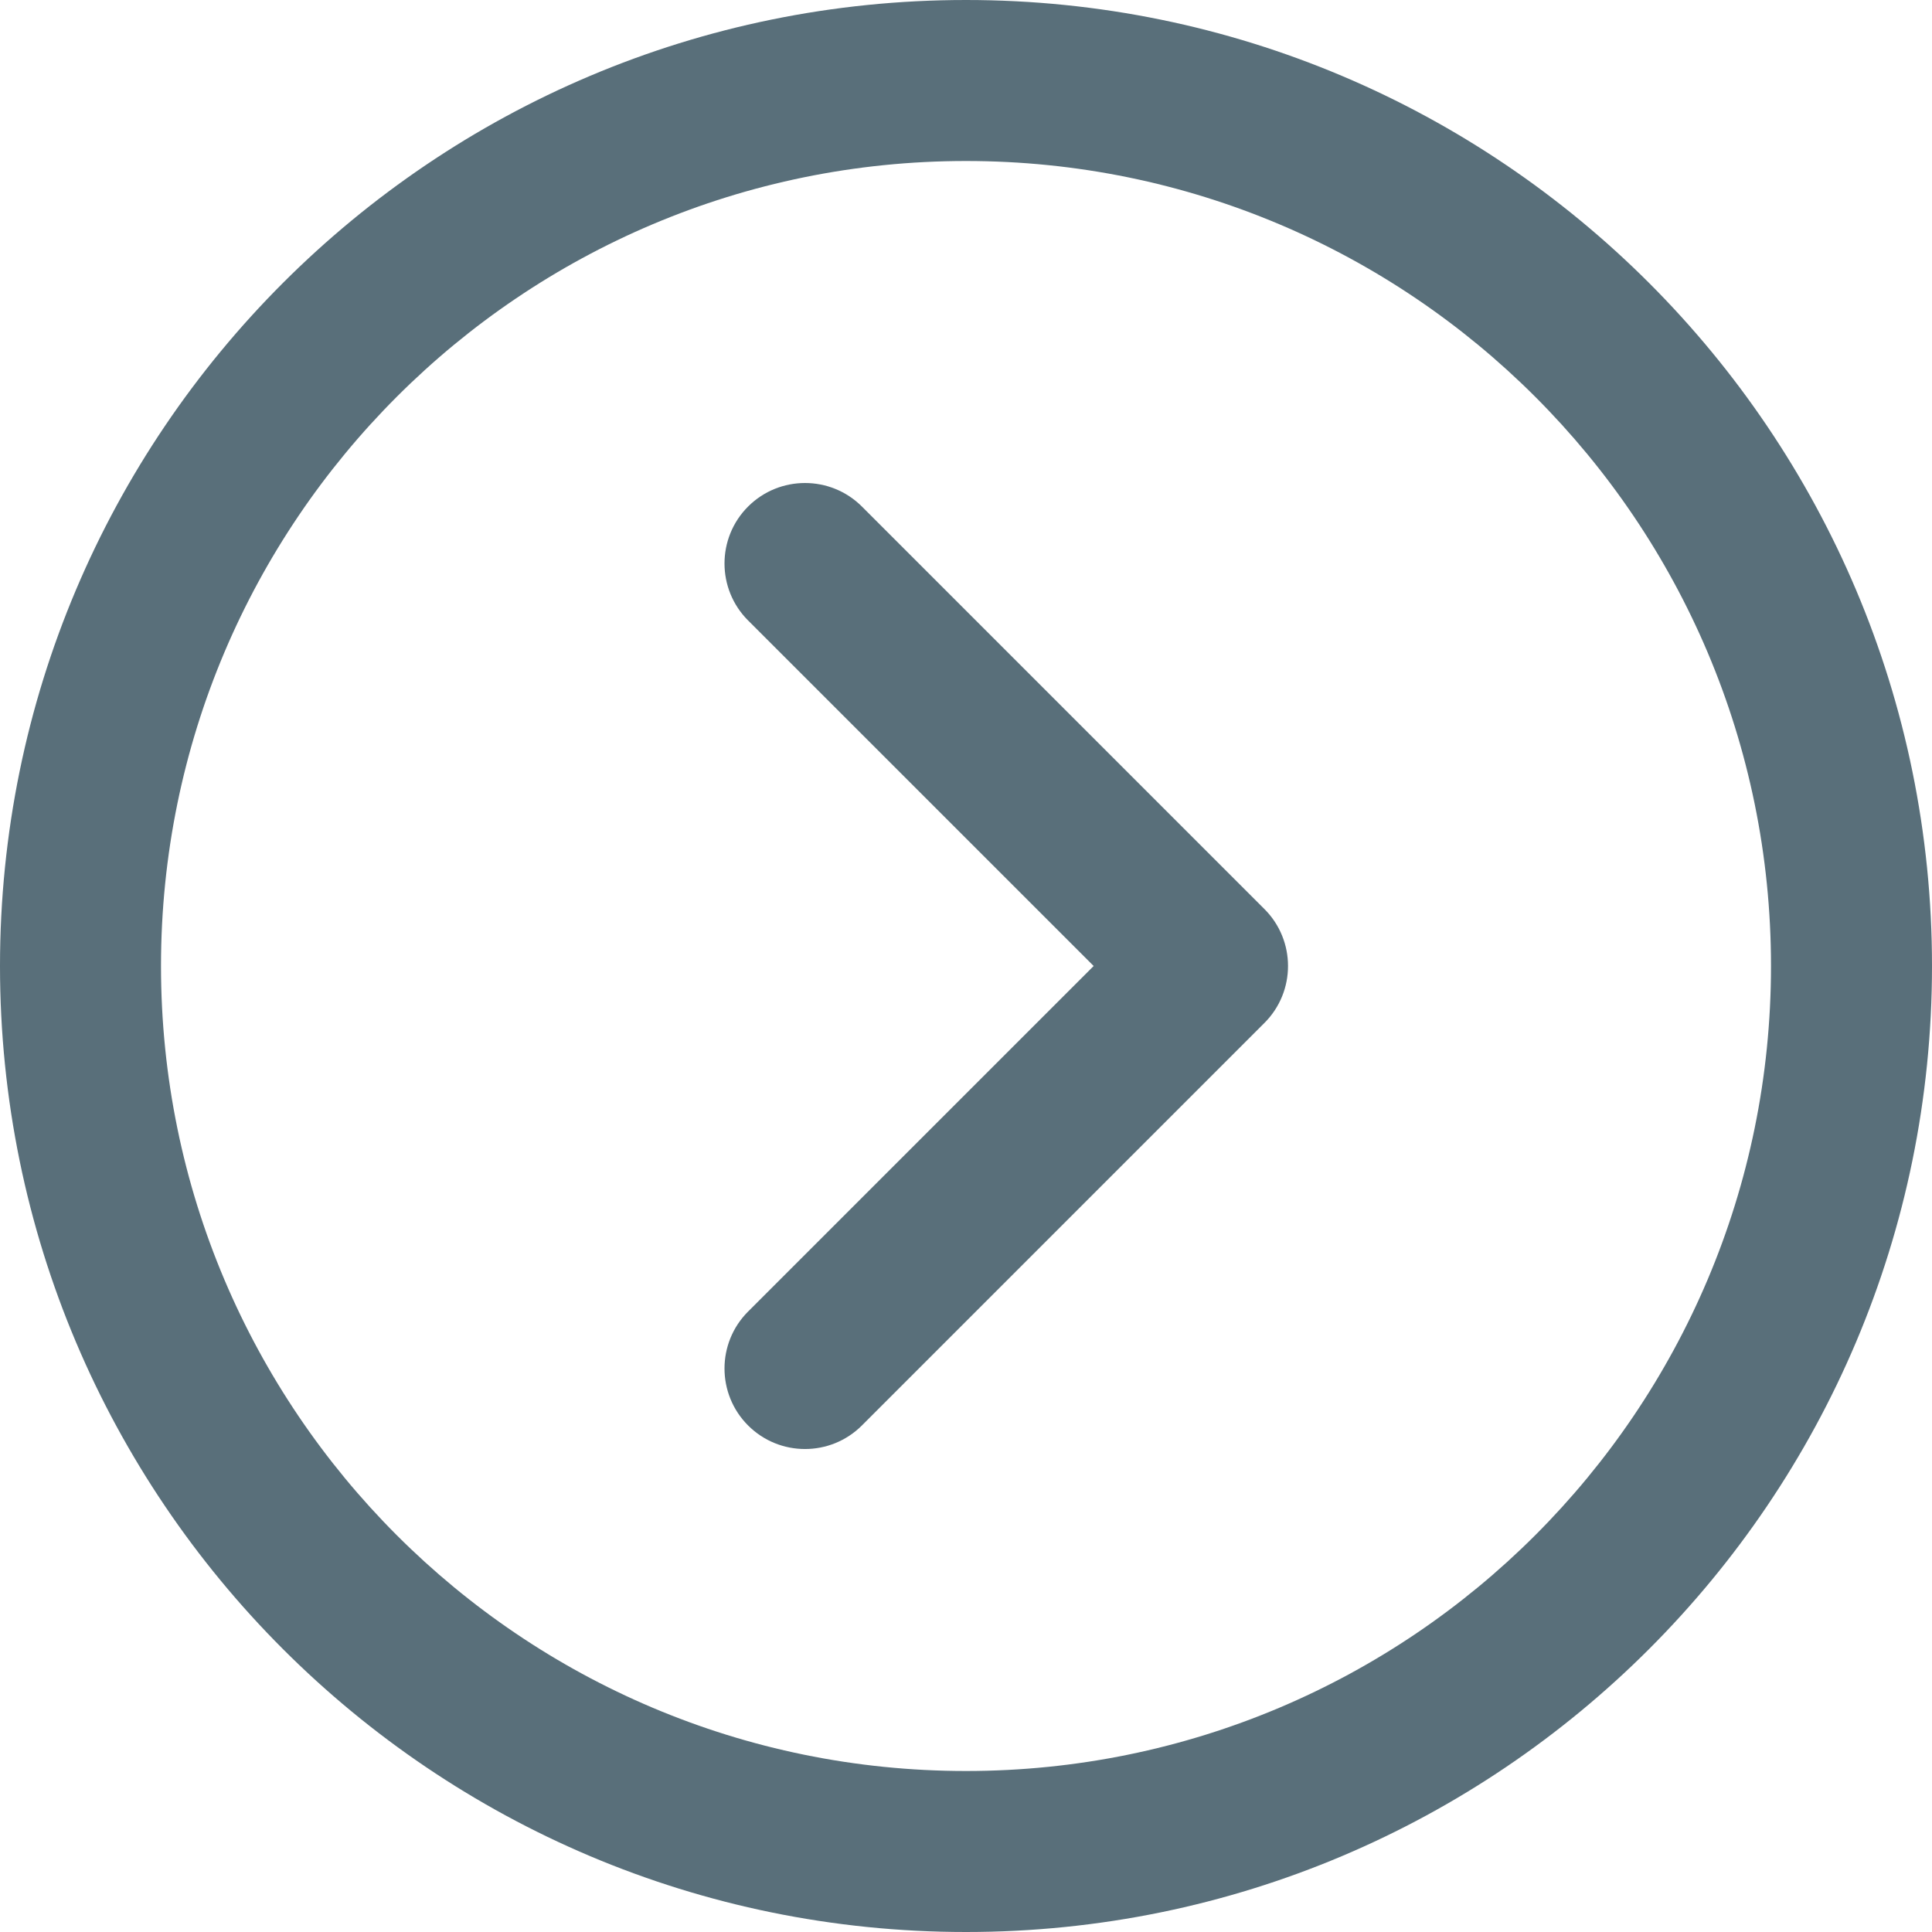
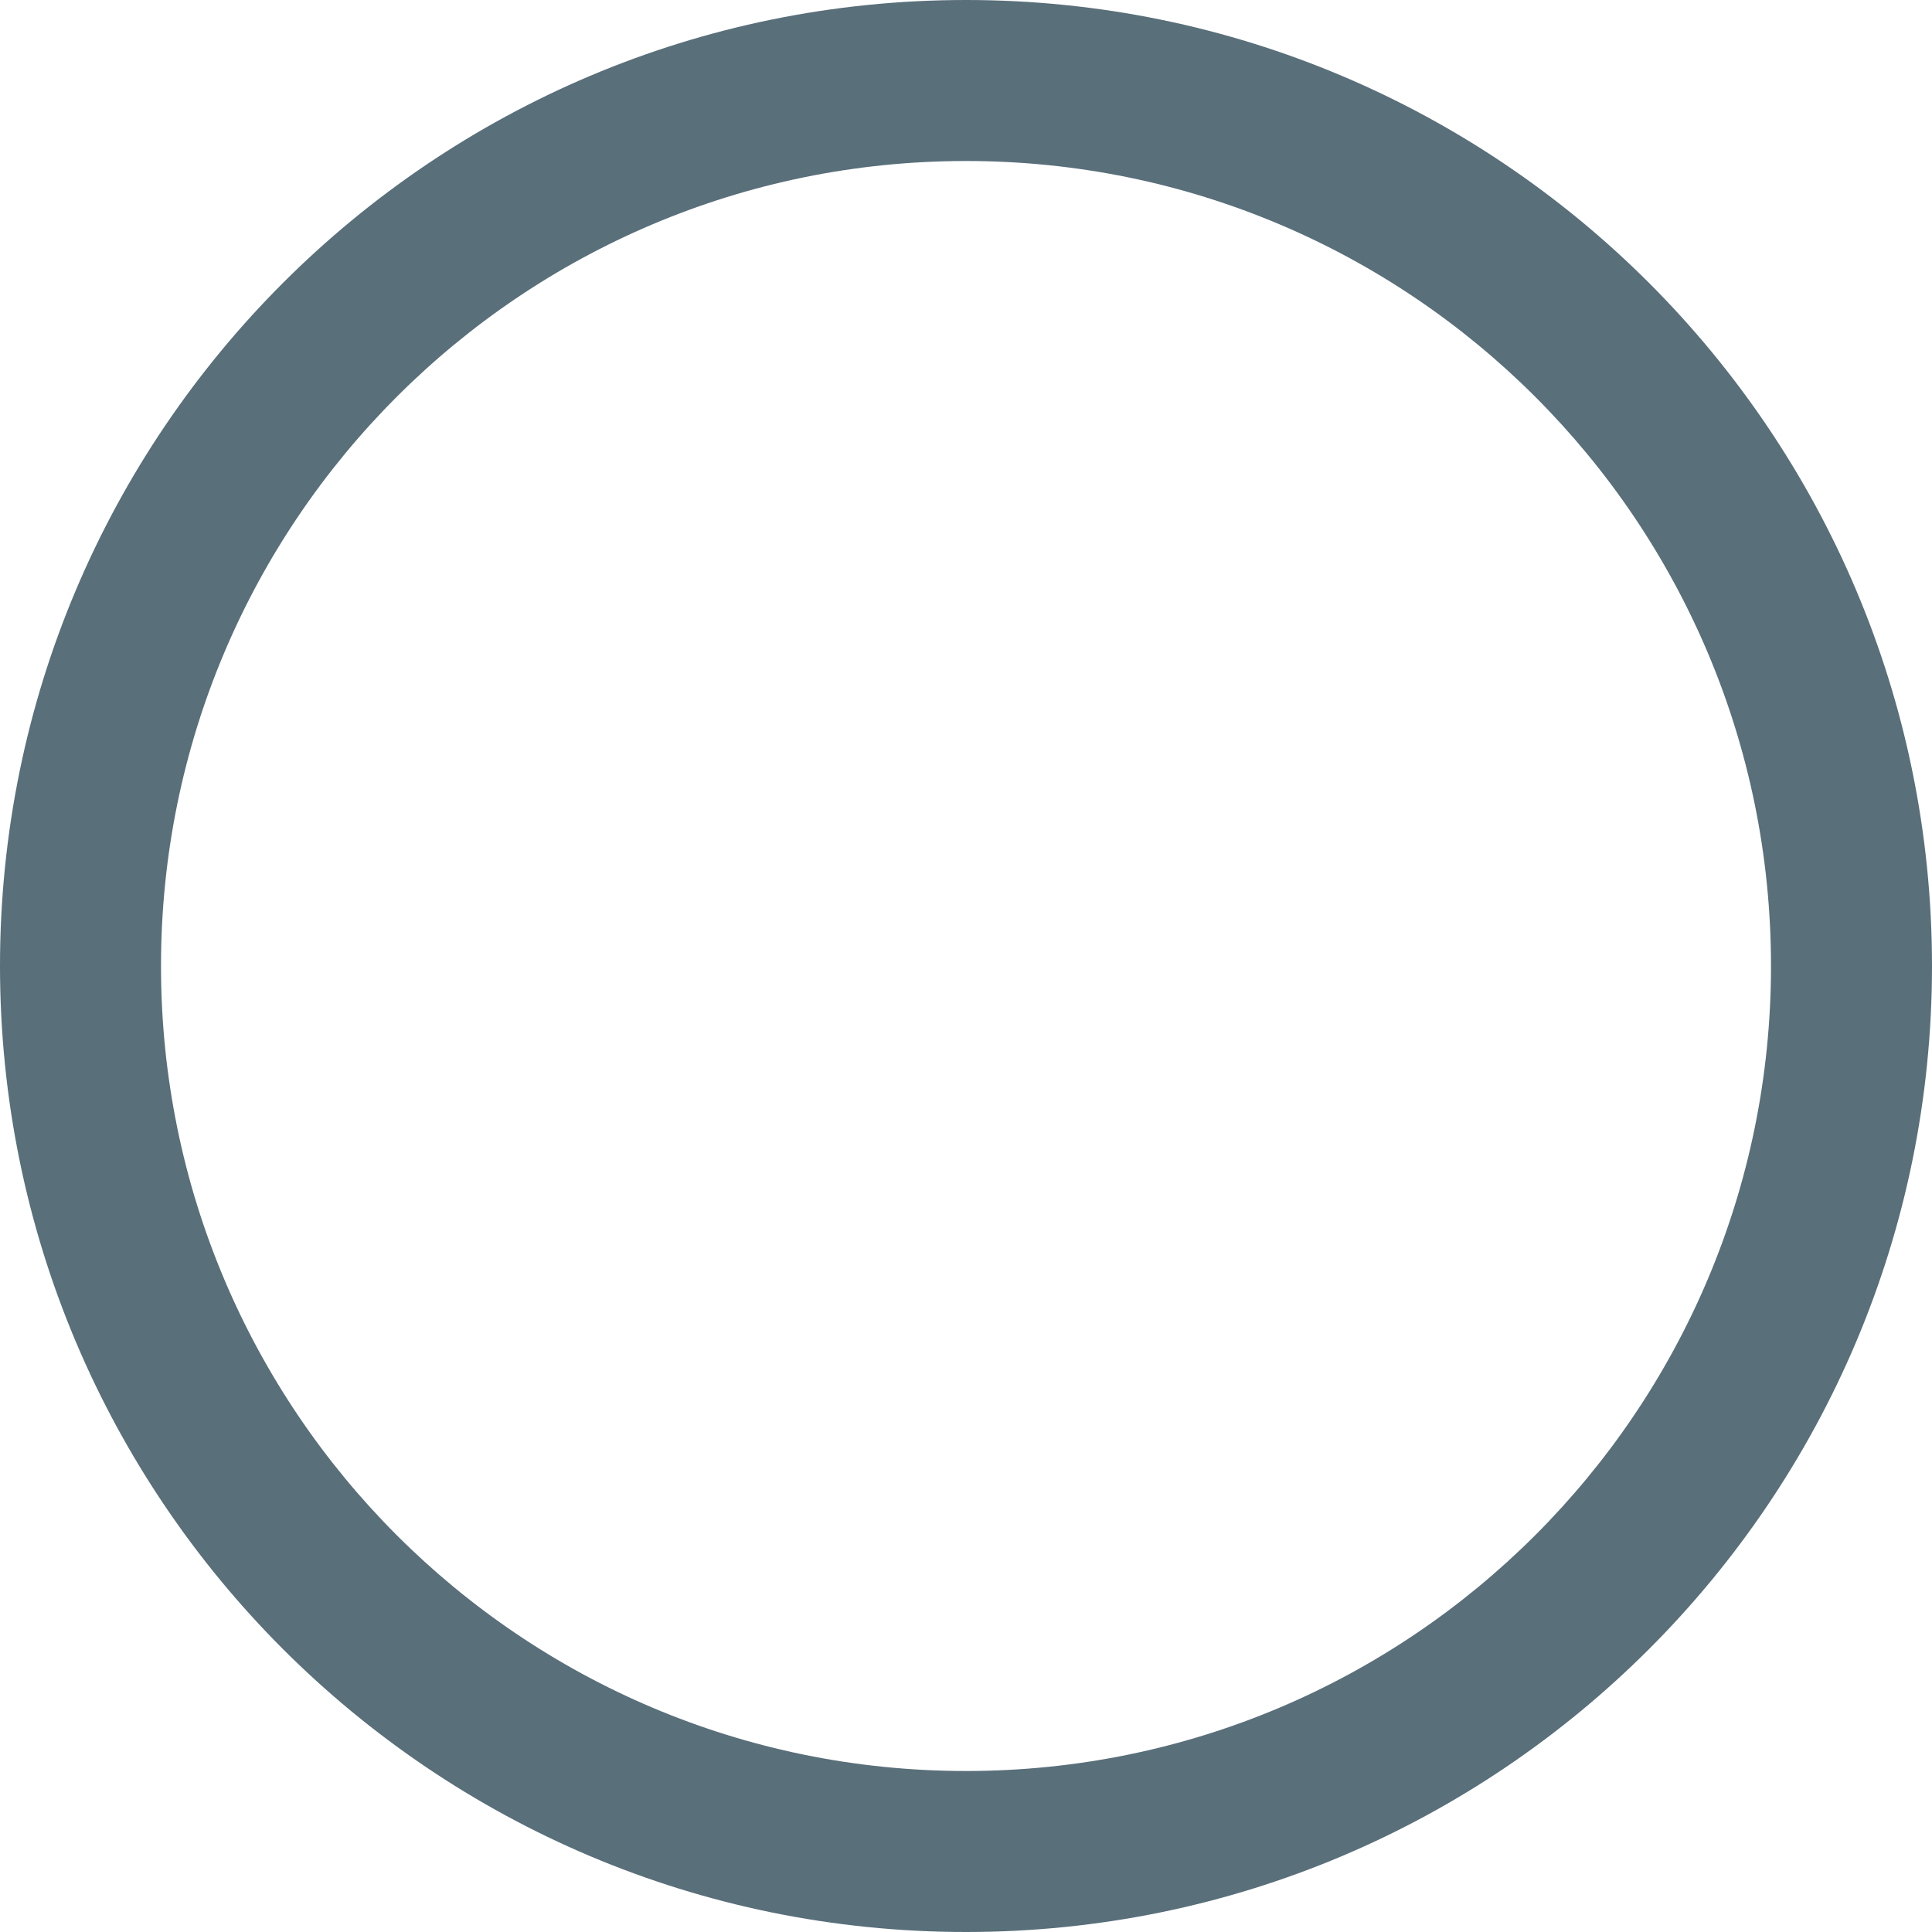
<svg xmlns="http://www.w3.org/2000/svg" width="51" height="51" viewBox="0 0 51 51" fill="none">
-   <path d="M25.5 0C11.417 0 0 11.417 0 25.5C0 39.583 11.417 51 25.5 51C39.583 51 51 39.583 51 25.5C51 11.417 39.583 0 25.5 0ZM25.5 46.75C13.764 46.75 4.25 37.236 4.25 25.5C4.25 13.764 13.764 4.25 25.5 4.25C37.236 4.25 46.75 13.764 46.75 25.5C46.75 37.236 37.236 46.75 25.5 46.75Z" fill="#012233" fill-opacity="0.65" />
-   <path d="M22.753 13.372C21.923 12.543 20.577 12.543 19.747 13.372C18.918 14.202 18.918 15.548 19.747 16.378L28.87 25.5L19.747 34.622C18.918 35.452 18.918 36.798 19.747 37.628C20.577 38.458 21.923 38.458 22.753 37.628L33.378 27.003C34.208 26.173 34.208 24.827 33.378 23.997L22.753 13.372Z" fill="#012233" fill-opacity="0.65" />
+   <path d="M25.5 0C11.417 0 0 11.417 0 25.5C0 39.583 11.417 51 25.5 51C39.583 51 51 39.583 51 25.5C51 11.417 39.583 0 25.5 0M25.5 46.75C13.764 46.75 4.25 37.236 4.25 25.5C4.25 13.764 13.764 4.25 25.5 4.25C37.236 4.25 46.75 13.764 46.75 25.5C46.75 37.236 37.236 46.75 25.5 46.75Z" fill="#012233" fill-opacity="0.65" />
</svg>